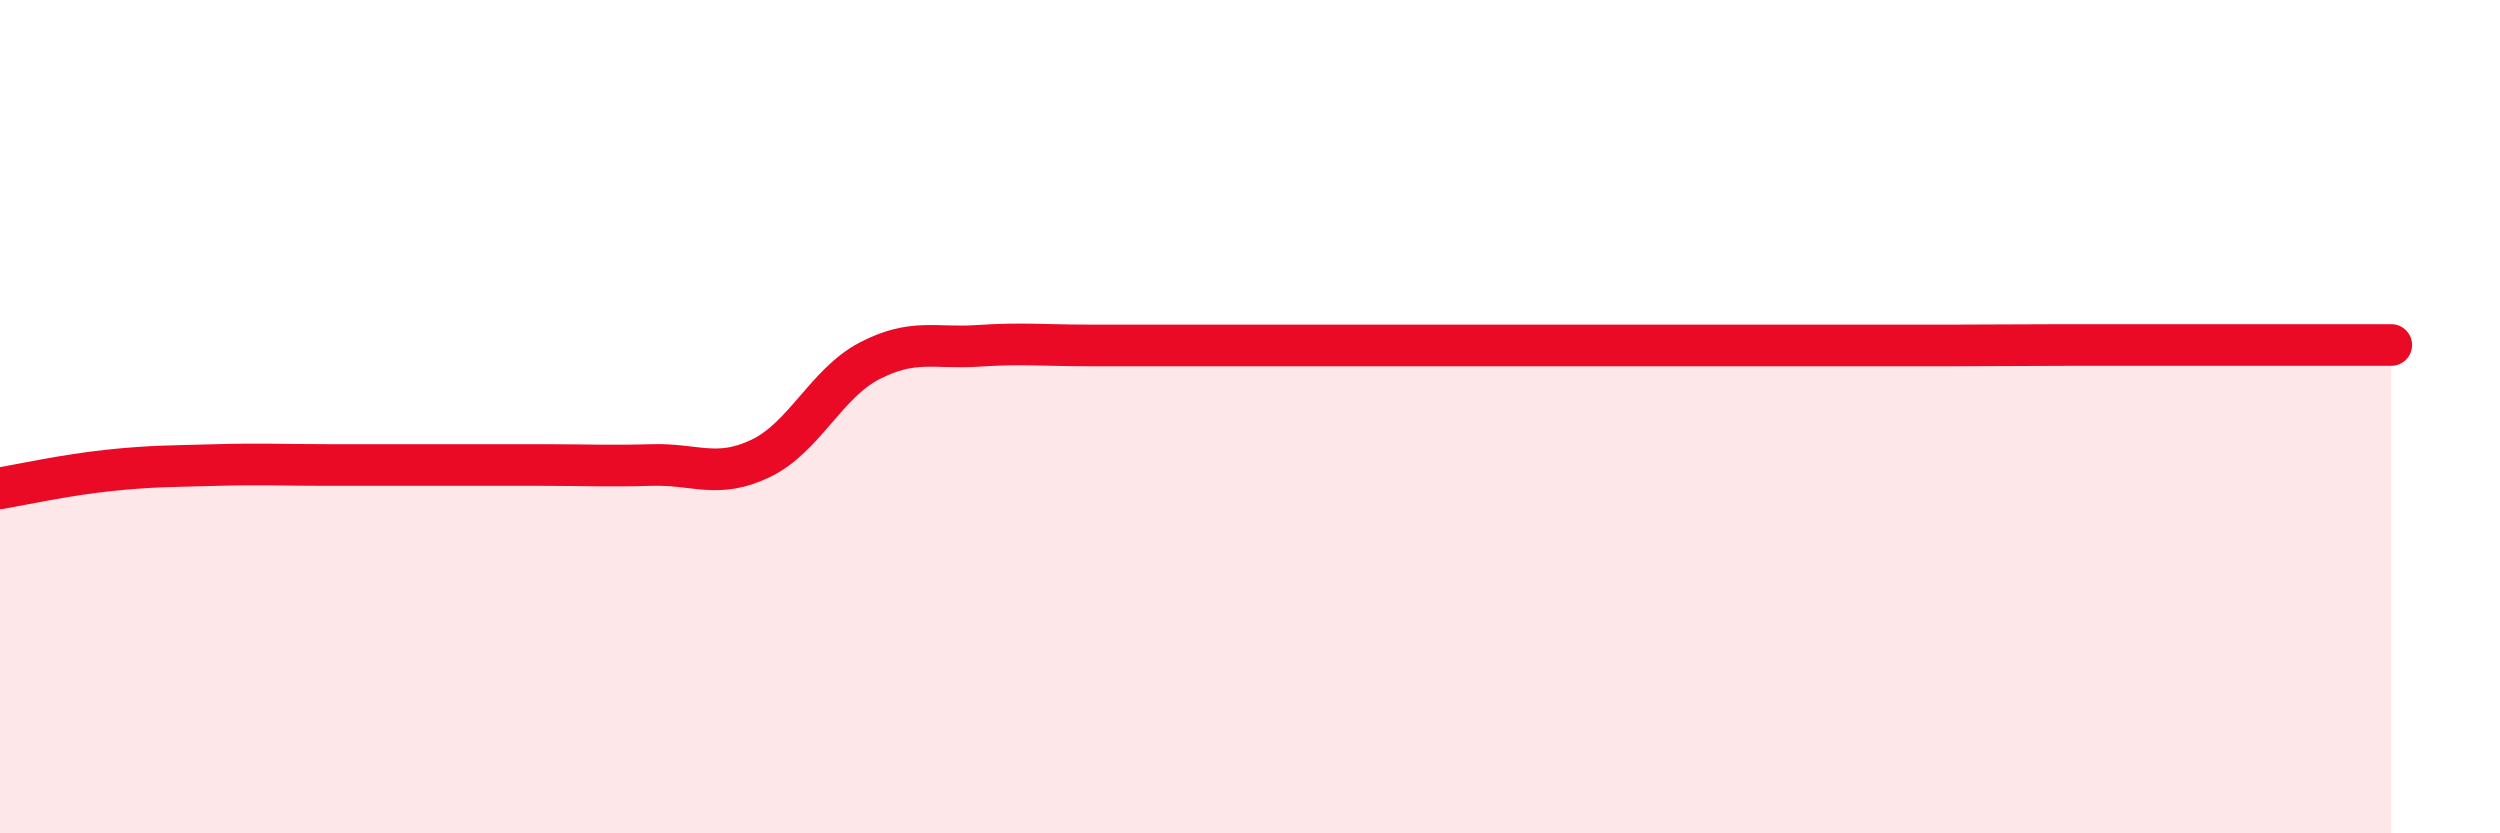
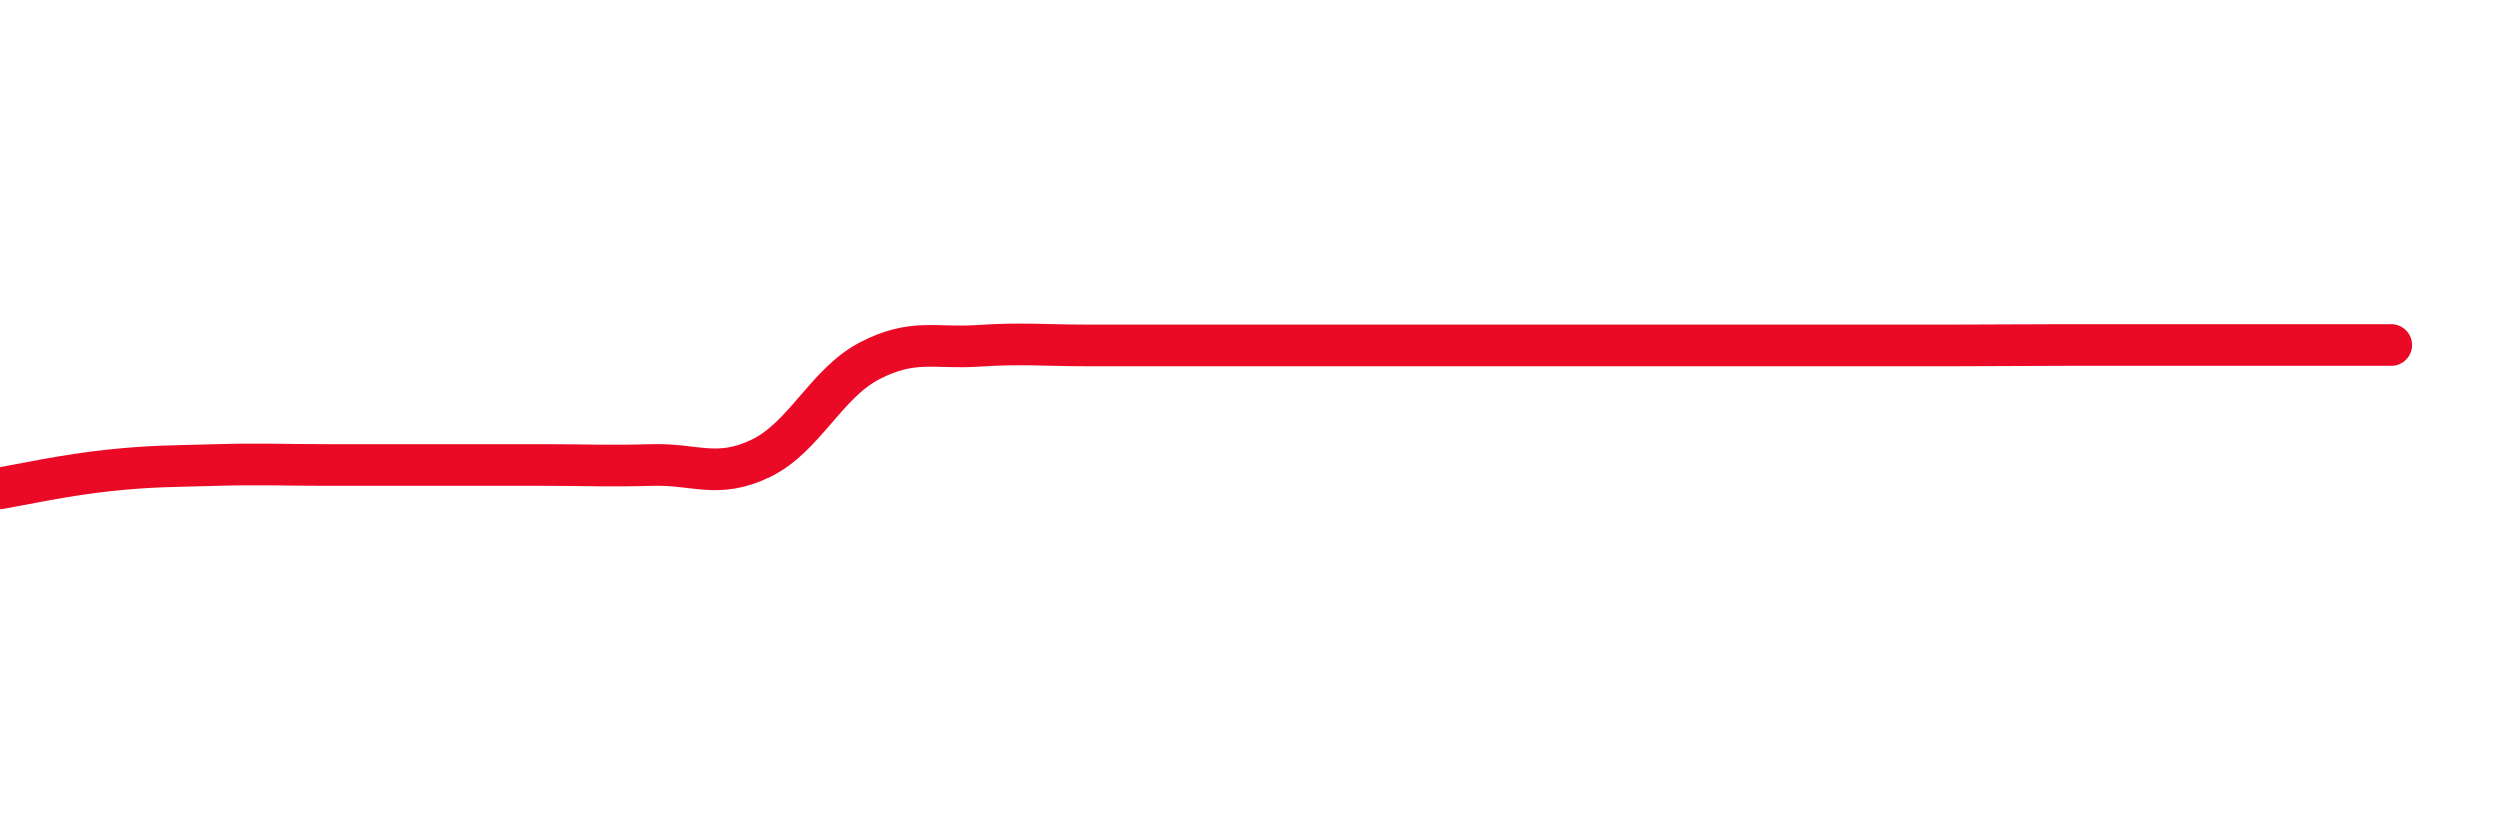
<svg xmlns="http://www.w3.org/2000/svg" width="60" height="20" viewBox="0 0 60 20">
-   <path d="M 0,11.72 C 0.52,11.63 1.57,11.4 2.61,11.29 C 3.65,11.18 4.18,11.19 5.22,11.16 C 6.26,11.13 6.79,11.16 7.83,11.16 C 8.87,11.16 9.39,11.16 10.43,11.16 C 11.47,11.16 12,11.16 13.04,11.16 C 14.08,11.16 14.61,11.19 15.65,11.16 C 16.69,11.13 17.22,11.5 18.26,11 C 19.3,10.5 19.83,9.2 20.87,8.66 C 21.91,8.12 22.44,8.37 23.48,8.3 C 24.52,8.23 25.05,8.29 26.09,8.29 C 27.13,8.29 27.66,8.29 28.7,8.29 C 29.74,8.29 30.26,8.29 31.3,8.29 C 32.34,8.29 32.87,8.29 33.91,8.29 C 34.95,8.29 35.48,8.29 36.52,8.29 C 37.56,8.29 38.09,8.29 39.13,8.29 C 40.17,8.29 40.7,8.29 41.74,8.29 C 42.78,8.29 43.31,8.29 44.35,8.29 C 45.39,8.29 45.92,8.29 46.96,8.29 C 48,8.29 48.53,8.28 49.57,8.28 C 50.61,8.28 51.13,8.28 52.17,8.28 C 53.21,8.28 53.74,8.28 54.78,8.28 C 55.82,8.28 56.87,8.28 57.39,8.28L57.39 20L0 20Z" fill="#EB0A25" opacity="0.1" stroke-linecap="round" stroke-linejoin="round" />
-   <path d="M 0,11.72 C 0.52,11.63 1.57,11.4 2.61,11.29 C 3.65,11.18 4.18,11.19 5.22,11.16 C 6.26,11.13 6.79,11.16 7.83,11.16 C 8.87,11.16 9.39,11.16 10.43,11.16 C 11.47,11.16 12,11.16 13.04,11.16 C 14.08,11.16 14.61,11.19 15.65,11.16 C 16.69,11.13 17.22,11.5 18.26,11 C 19.3,10.5 19.83,9.2 20.87,8.66 C 21.91,8.12 22.44,8.37 23.48,8.3 C 24.52,8.23 25.05,8.29 26.09,8.29 C 27.13,8.29 27.66,8.29 28.7,8.29 C 29.74,8.29 30.26,8.29 31.3,8.29 C 32.34,8.29 32.87,8.29 33.91,8.29 C 34.95,8.29 35.48,8.29 36.52,8.29 C 37.56,8.29 38.09,8.29 39.13,8.29 C 40.17,8.29 40.7,8.29 41.74,8.29 C 42.78,8.29 43.31,8.29 44.35,8.29 C 45.39,8.29 45.92,8.29 46.96,8.29 C 48,8.29 48.53,8.28 49.57,8.28 C 50.61,8.28 51.13,8.28 52.17,8.28 C 53.21,8.28 53.74,8.28 54.78,8.28 C 55.82,8.28 56.87,8.28 57.39,8.28" stroke="#EB0A25" stroke-width="1" fill="none" stroke-linecap="round" stroke-linejoin="round" />
+   <path d="M 0,11.72 C 0.52,11.63 1.57,11.4 2.61,11.29 C 3.65,11.18 4.18,11.19 5.22,11.16 C 6.26,11.13 6.79,11.16 7.83,11.16 C 8.87,11.16 9.39,11.16 10.43,11.16 C 11.47,11.16 12,11.16 13.04,11.16 C 14.08,11.16 14.61,11.19 15.65,11.16 C 16.69,11.13 17.22,11.5 18.26,11 C 19.3,10.5 19.83,9.2 20.87,8.66 C 21.91,8.12 22.44,8.37 23.48,8.3 C 24.52,8.23 25.05,8.29 26.09,8.29 C 27.13,8.29 27.66,8.29 28.7,8.29 C 29.74,8.29 30.26,8.29 31.3,8.29 C 32.34,8.29 32.87,8.29 33.91,8.29 C 37.56,8.29 38.09,8.29 39.13,8.29 C 40.17,8.29 40.7,8.29 41.74,8.29 C 42.78,8.29 43.31,8.29 44.35,8.29 C 45.39,8.29 45.92,8.29 46.96,8.29 C 48,8.29 48.53,8.28 49.57,8.28 C 50.61,8.28 51.13,8.28 52.17,8.28 C 53.21,8.28 53.74,8.28 54.78,8.28 C 55.82,8.28 56.87,8.28 57.39,8.28" stroke="#EB0A25" stroke-width="1" fill="none" stroke-linecap="round" stroke-linejoin="round" />
</svg>